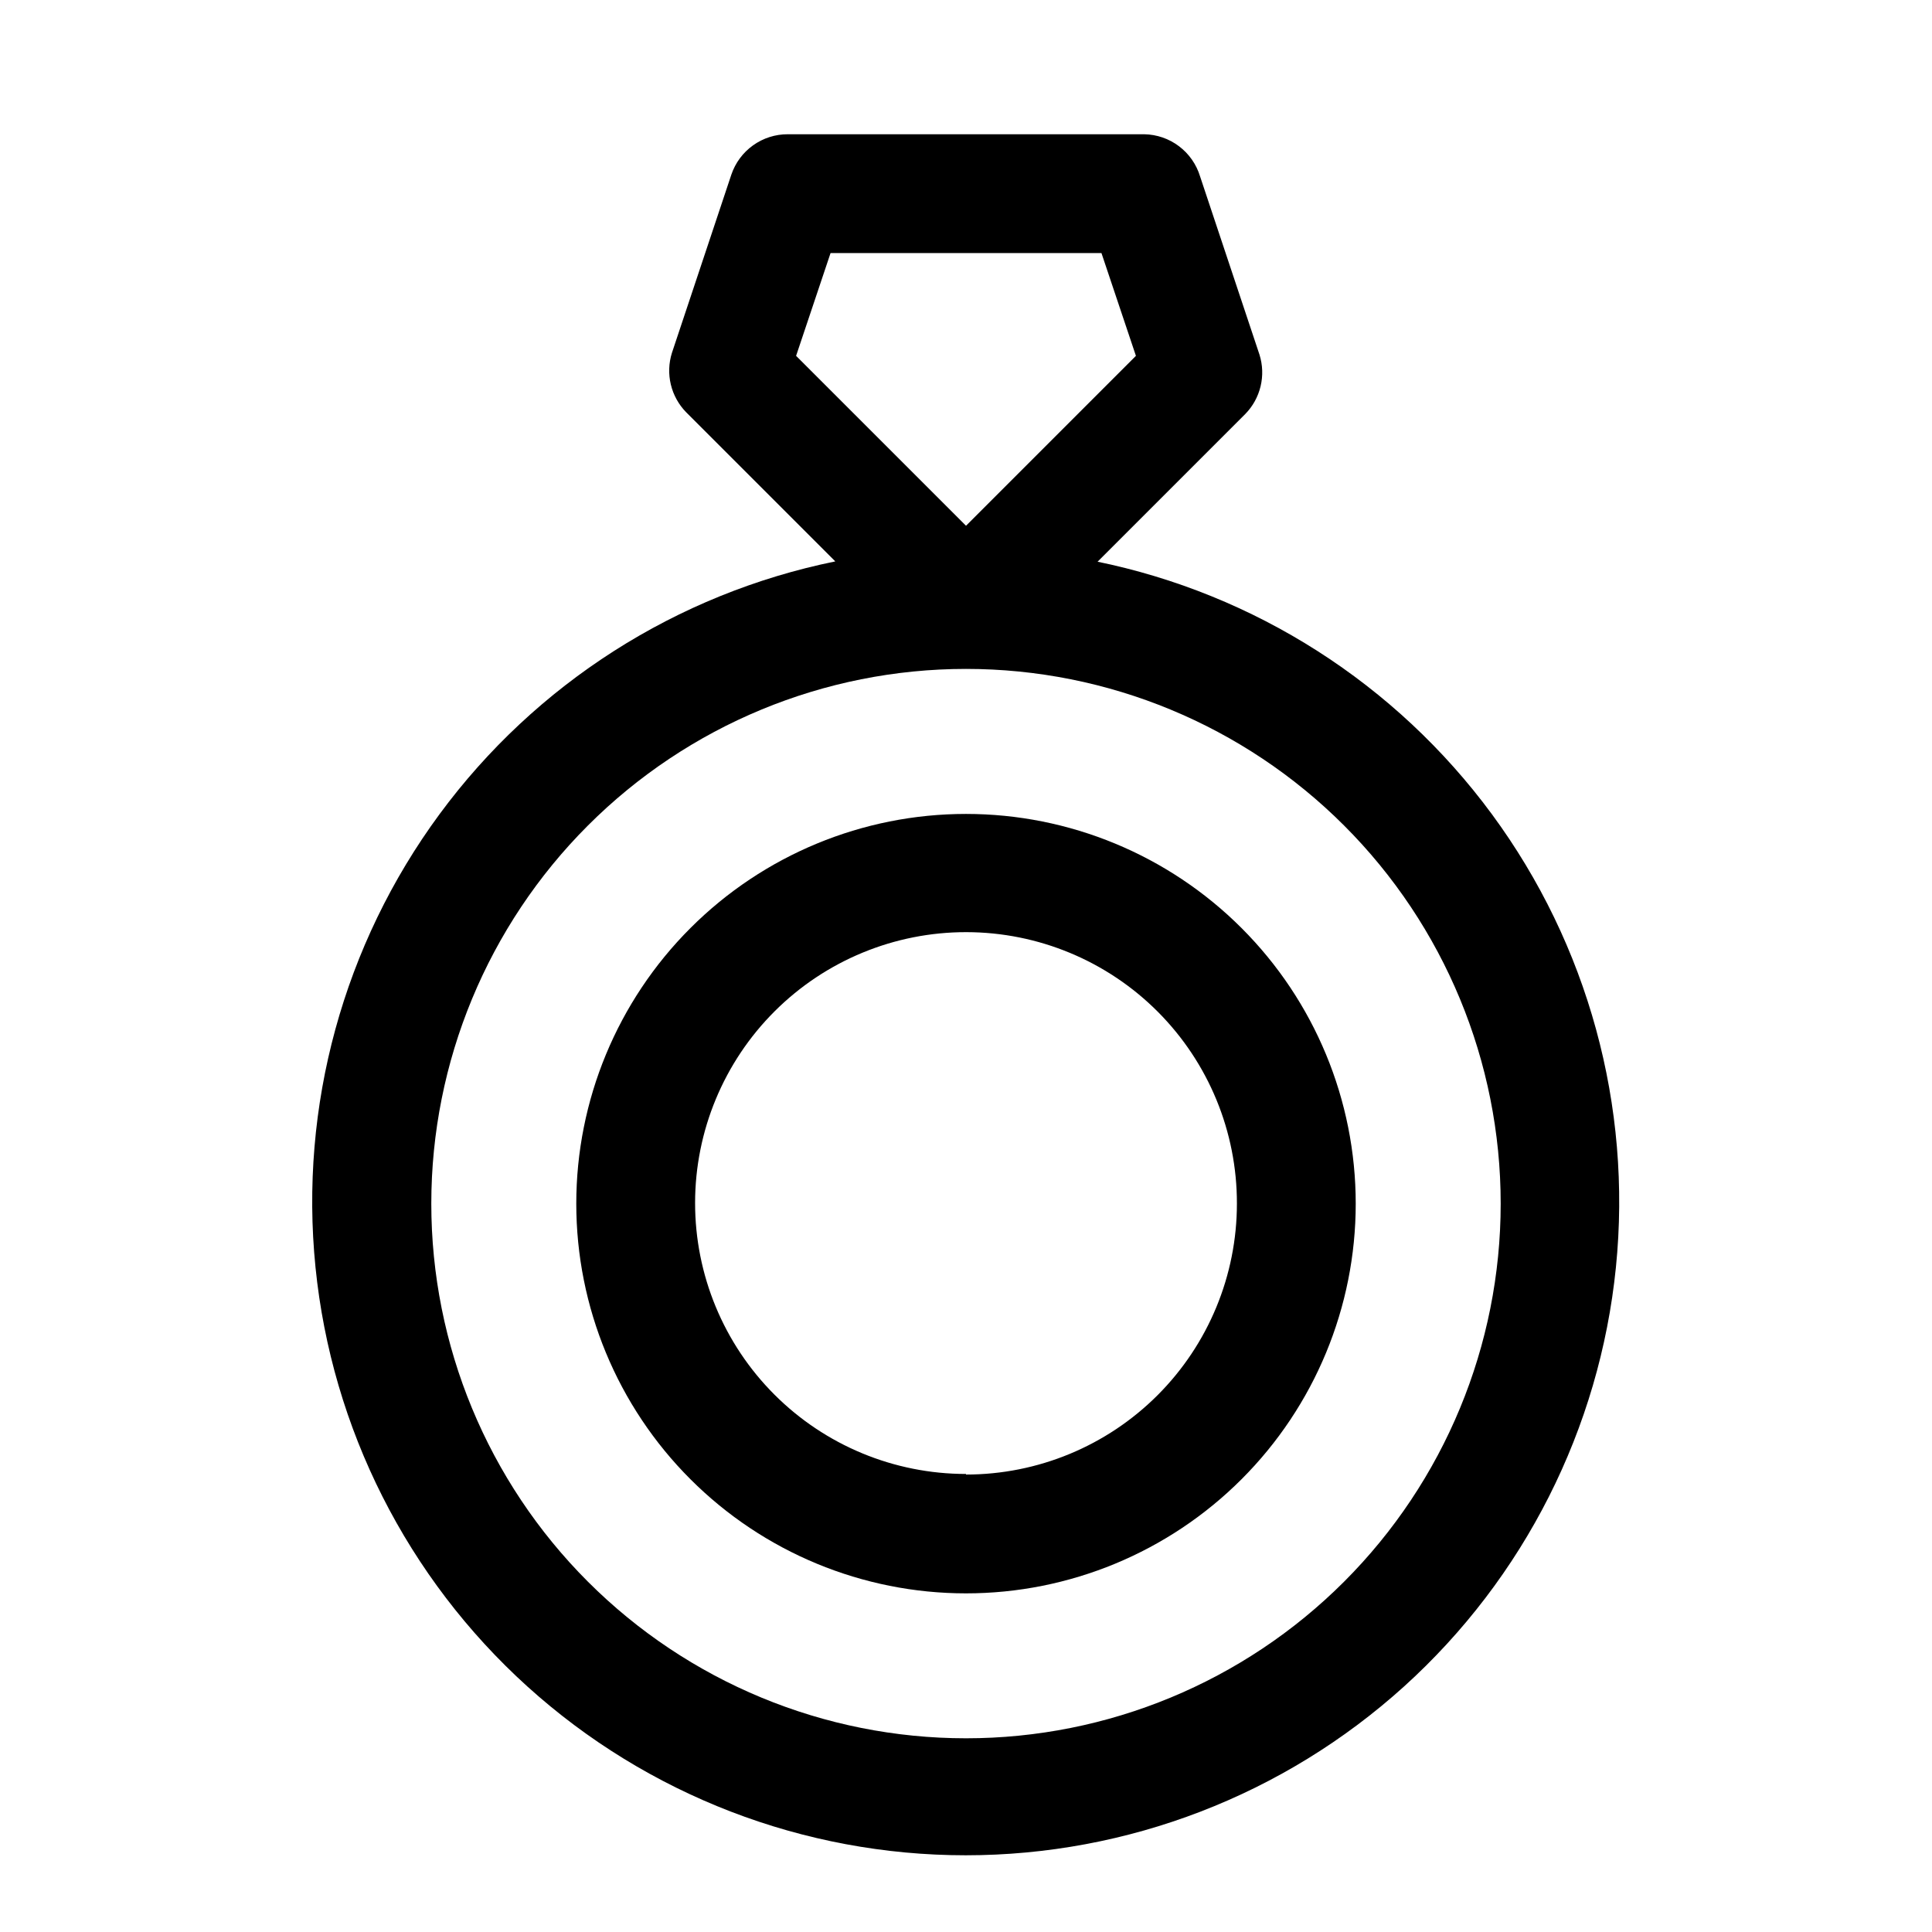
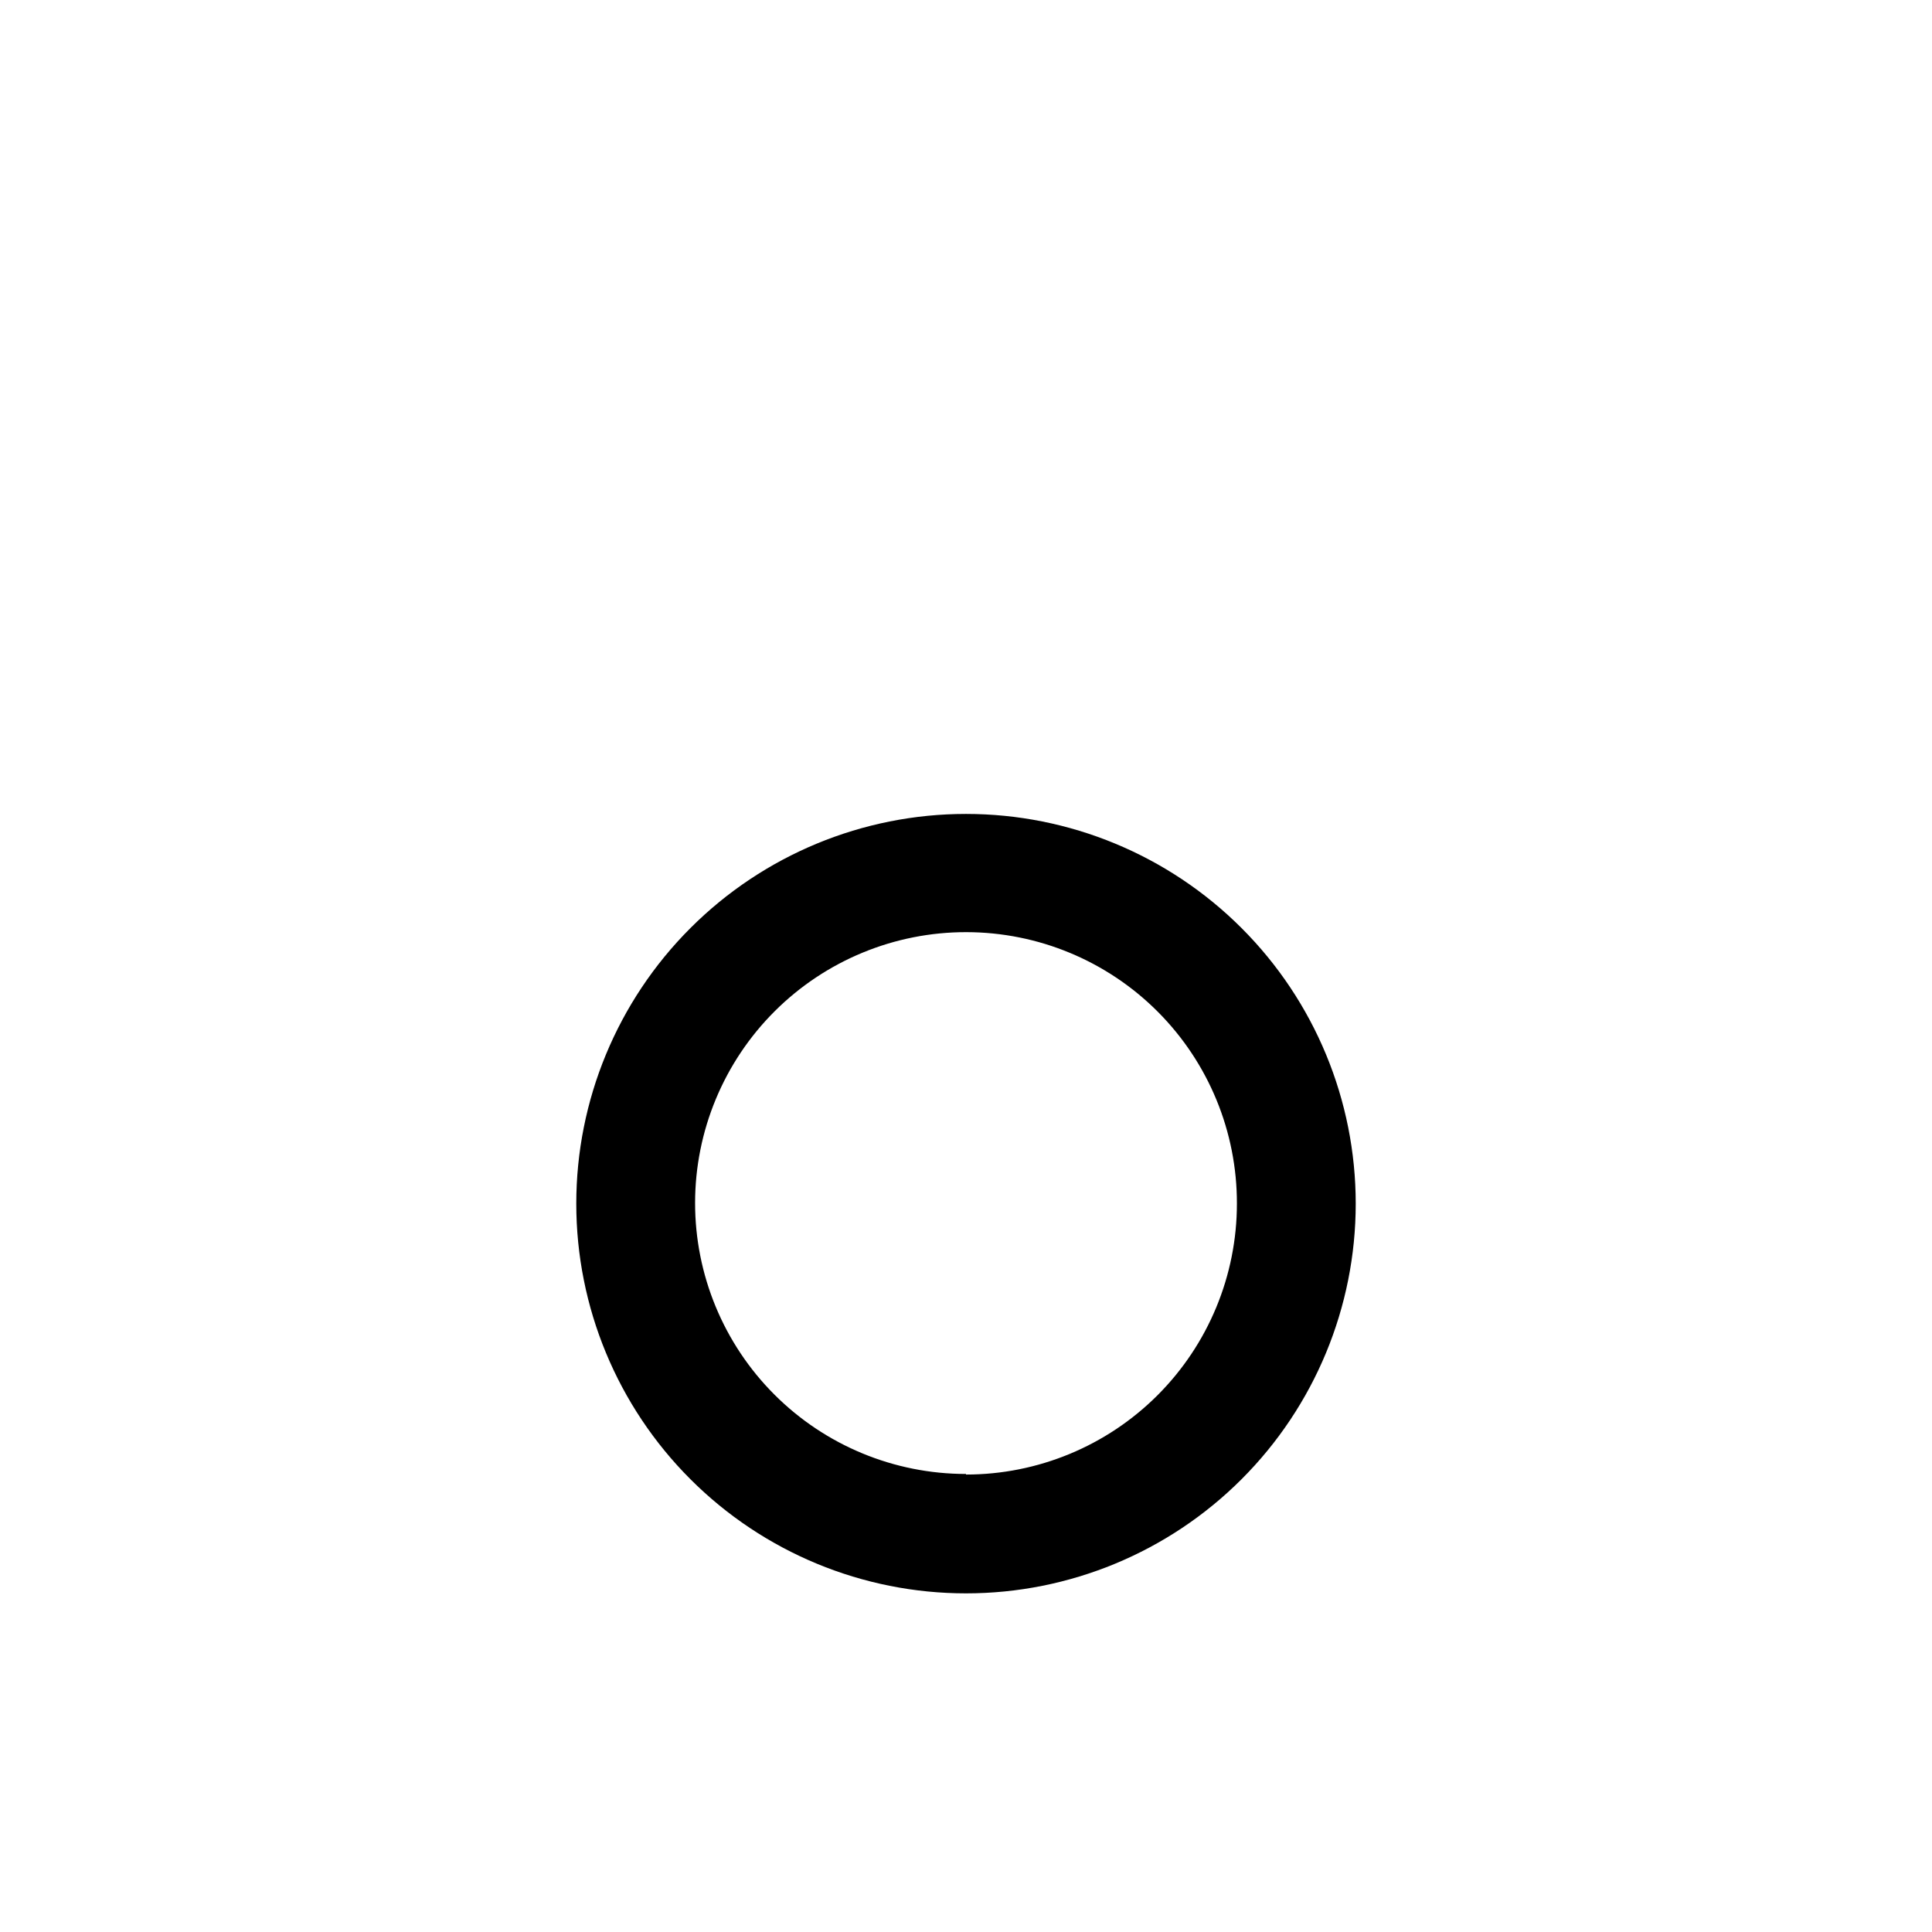
<svg xmlns="http://www.w3.org/2000/svg" fill="#000000" width="800px" height="800px" version="1.1" viewBox="144 144 512 512">
  <g>
-     <path d="m434.48 293.25 39.52-39.52c1.996-2.035 3.402-4.574 4.066-7.348 0.668-2.773 0.566-5.676-0.289-8.395l-15.742-47.23c-0.969-3.191-2.922-5.992-5.582-8-2.656-2.012-5.887-3.121-9.219-3.18h-94.465c-3.301-0.008-6.519 1.02-9.203 2.941-2.684 1.922-4.695 4.637-5.754 7.766l-15.742 47.23c-0.855 2.723-0.957 5.621-0.289 8.395 0.664 2.773 2.07 5.312 4.066 7.352l39.516 39.516h0.004c-42.062 8.566-79.445 32.445-104.9 67.012-25.453 34.562-37.16 77.348-32.855 120.06 4.305 42.707 24.316 82.293 56.152 111.09 31.84 28.789 73.234 44.73 116.16 44.73 42.926 0 84.32-15.941 116.16-44.73 31.836-28.793 51.848-68.379 56.152-111.09 4.305-42.711-7.402-85.496-32.855-120.06-25.453-34.566-62.836-58.445-104.9-67.012zm-70.375-82.184h71.793l9.133 27.238-45.027 45.027-45.031-45.027zm35.898 393.6c-37.582 0-73.621-14.93-100.2-41.504-26.574-26.57-41.504-62.613-41.504-100.19 0-37.582 14.93-73.625 41.504-100.2 26.574-26.574 62.613-41.504 100.2-41.504 37.578 0 73.621 14.93 100.19 41.504 26.574 26.57 41.504 62.613 41.504 100.2 0 37.578-14.93 73.621-41.504 100.19-26.57 26.574-62.613 41.504-100.19 41.504z" />
    <path d="m400 359.7c-27.395 0-53.664 10.879-73.031 30.25-19.371 19.367-30.25 45.637-30.25 73.031 0 27.391 10.879 53.66 30.25 73.027 19.367 19.371 45.637 30.25 73.031 30.25 27.391 0 53.66-10.879 73.027-30.25 19.371-19.367 30.254-45.637 30.254-73.027 0-27.395-10.883-53.664-30.254-73.031-19.367-19.371-45.637-30.25-73.027-30.25zm0 174.92v-0.004c-19.051 0-37.32-7.57-50.785-21.047-13.465-13.473-21.023-31.75-21.008-50.797 0.012-19.051 7.598-37.312 21.082-50.77 13.484-13.457 31.766-21 50.816-20.973 19.047 0.027 37.305 7.625 50.75 21.121 13.445 13.496 20.977 31.781 20.938 50.832 0 19.039-7.566 37.301-21.027 50.762-13.465 13.465-31.727 21.027-50.766 21.027z" />
  </g>
</svg>